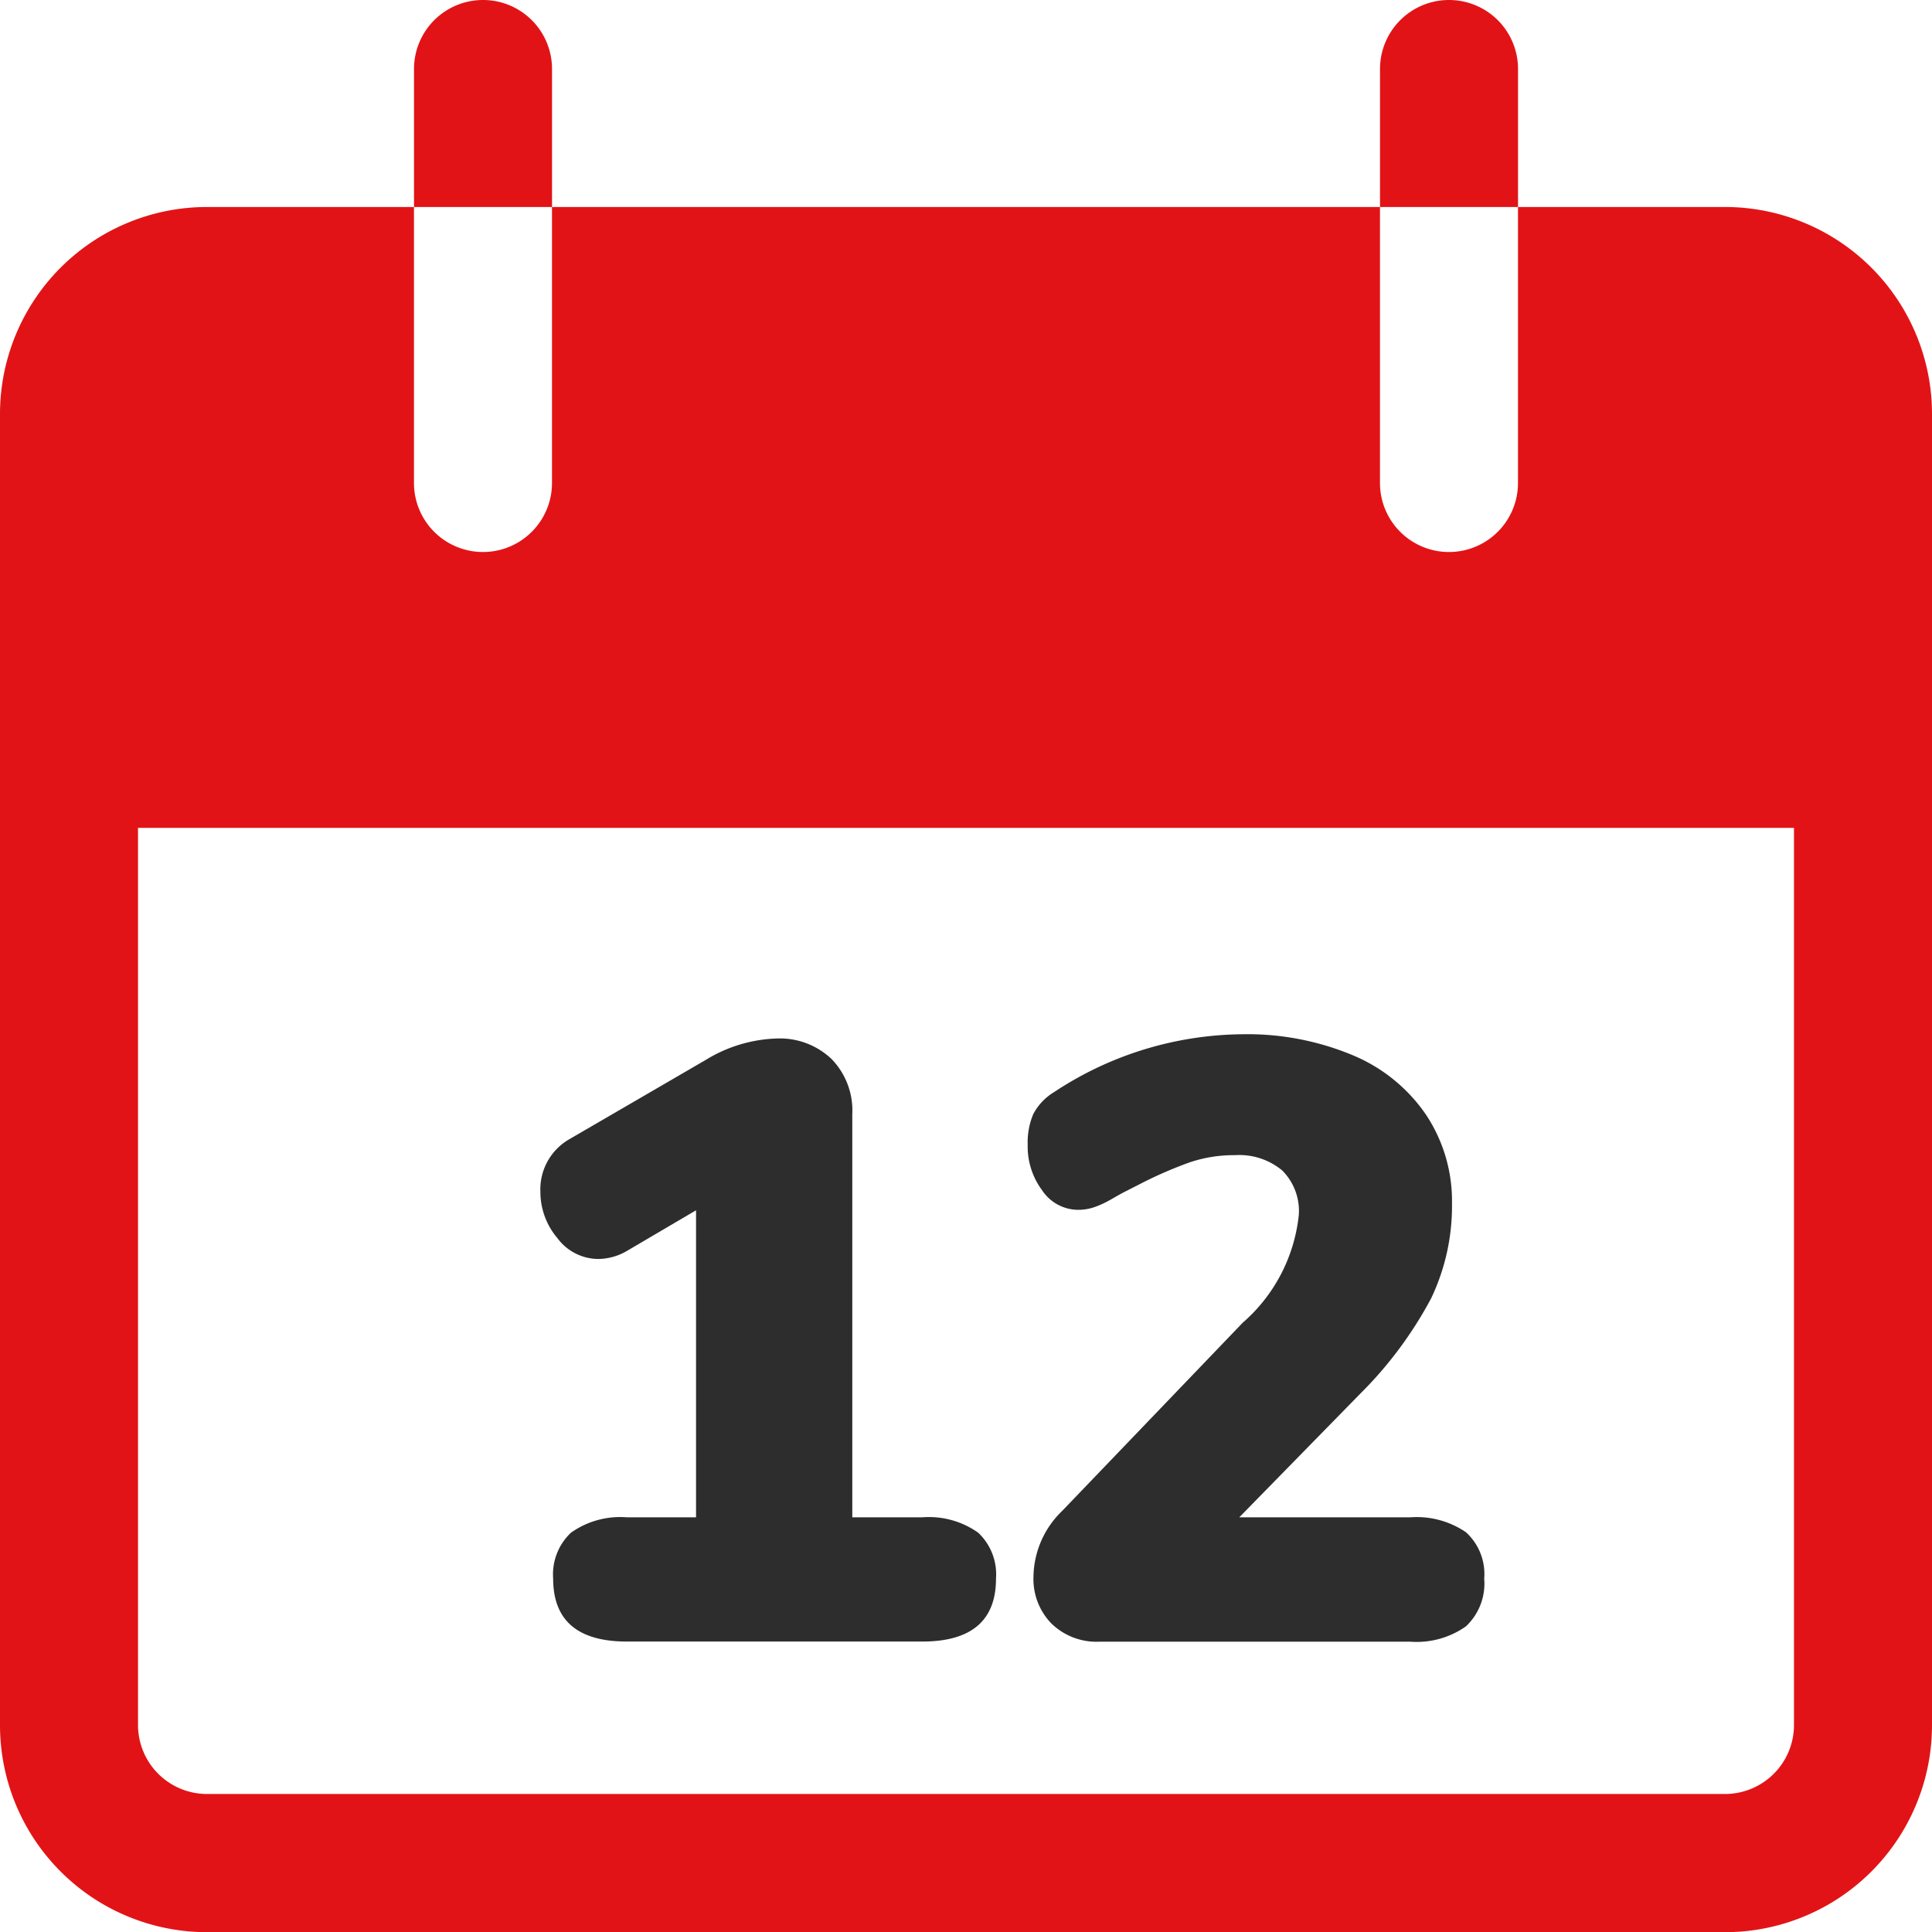
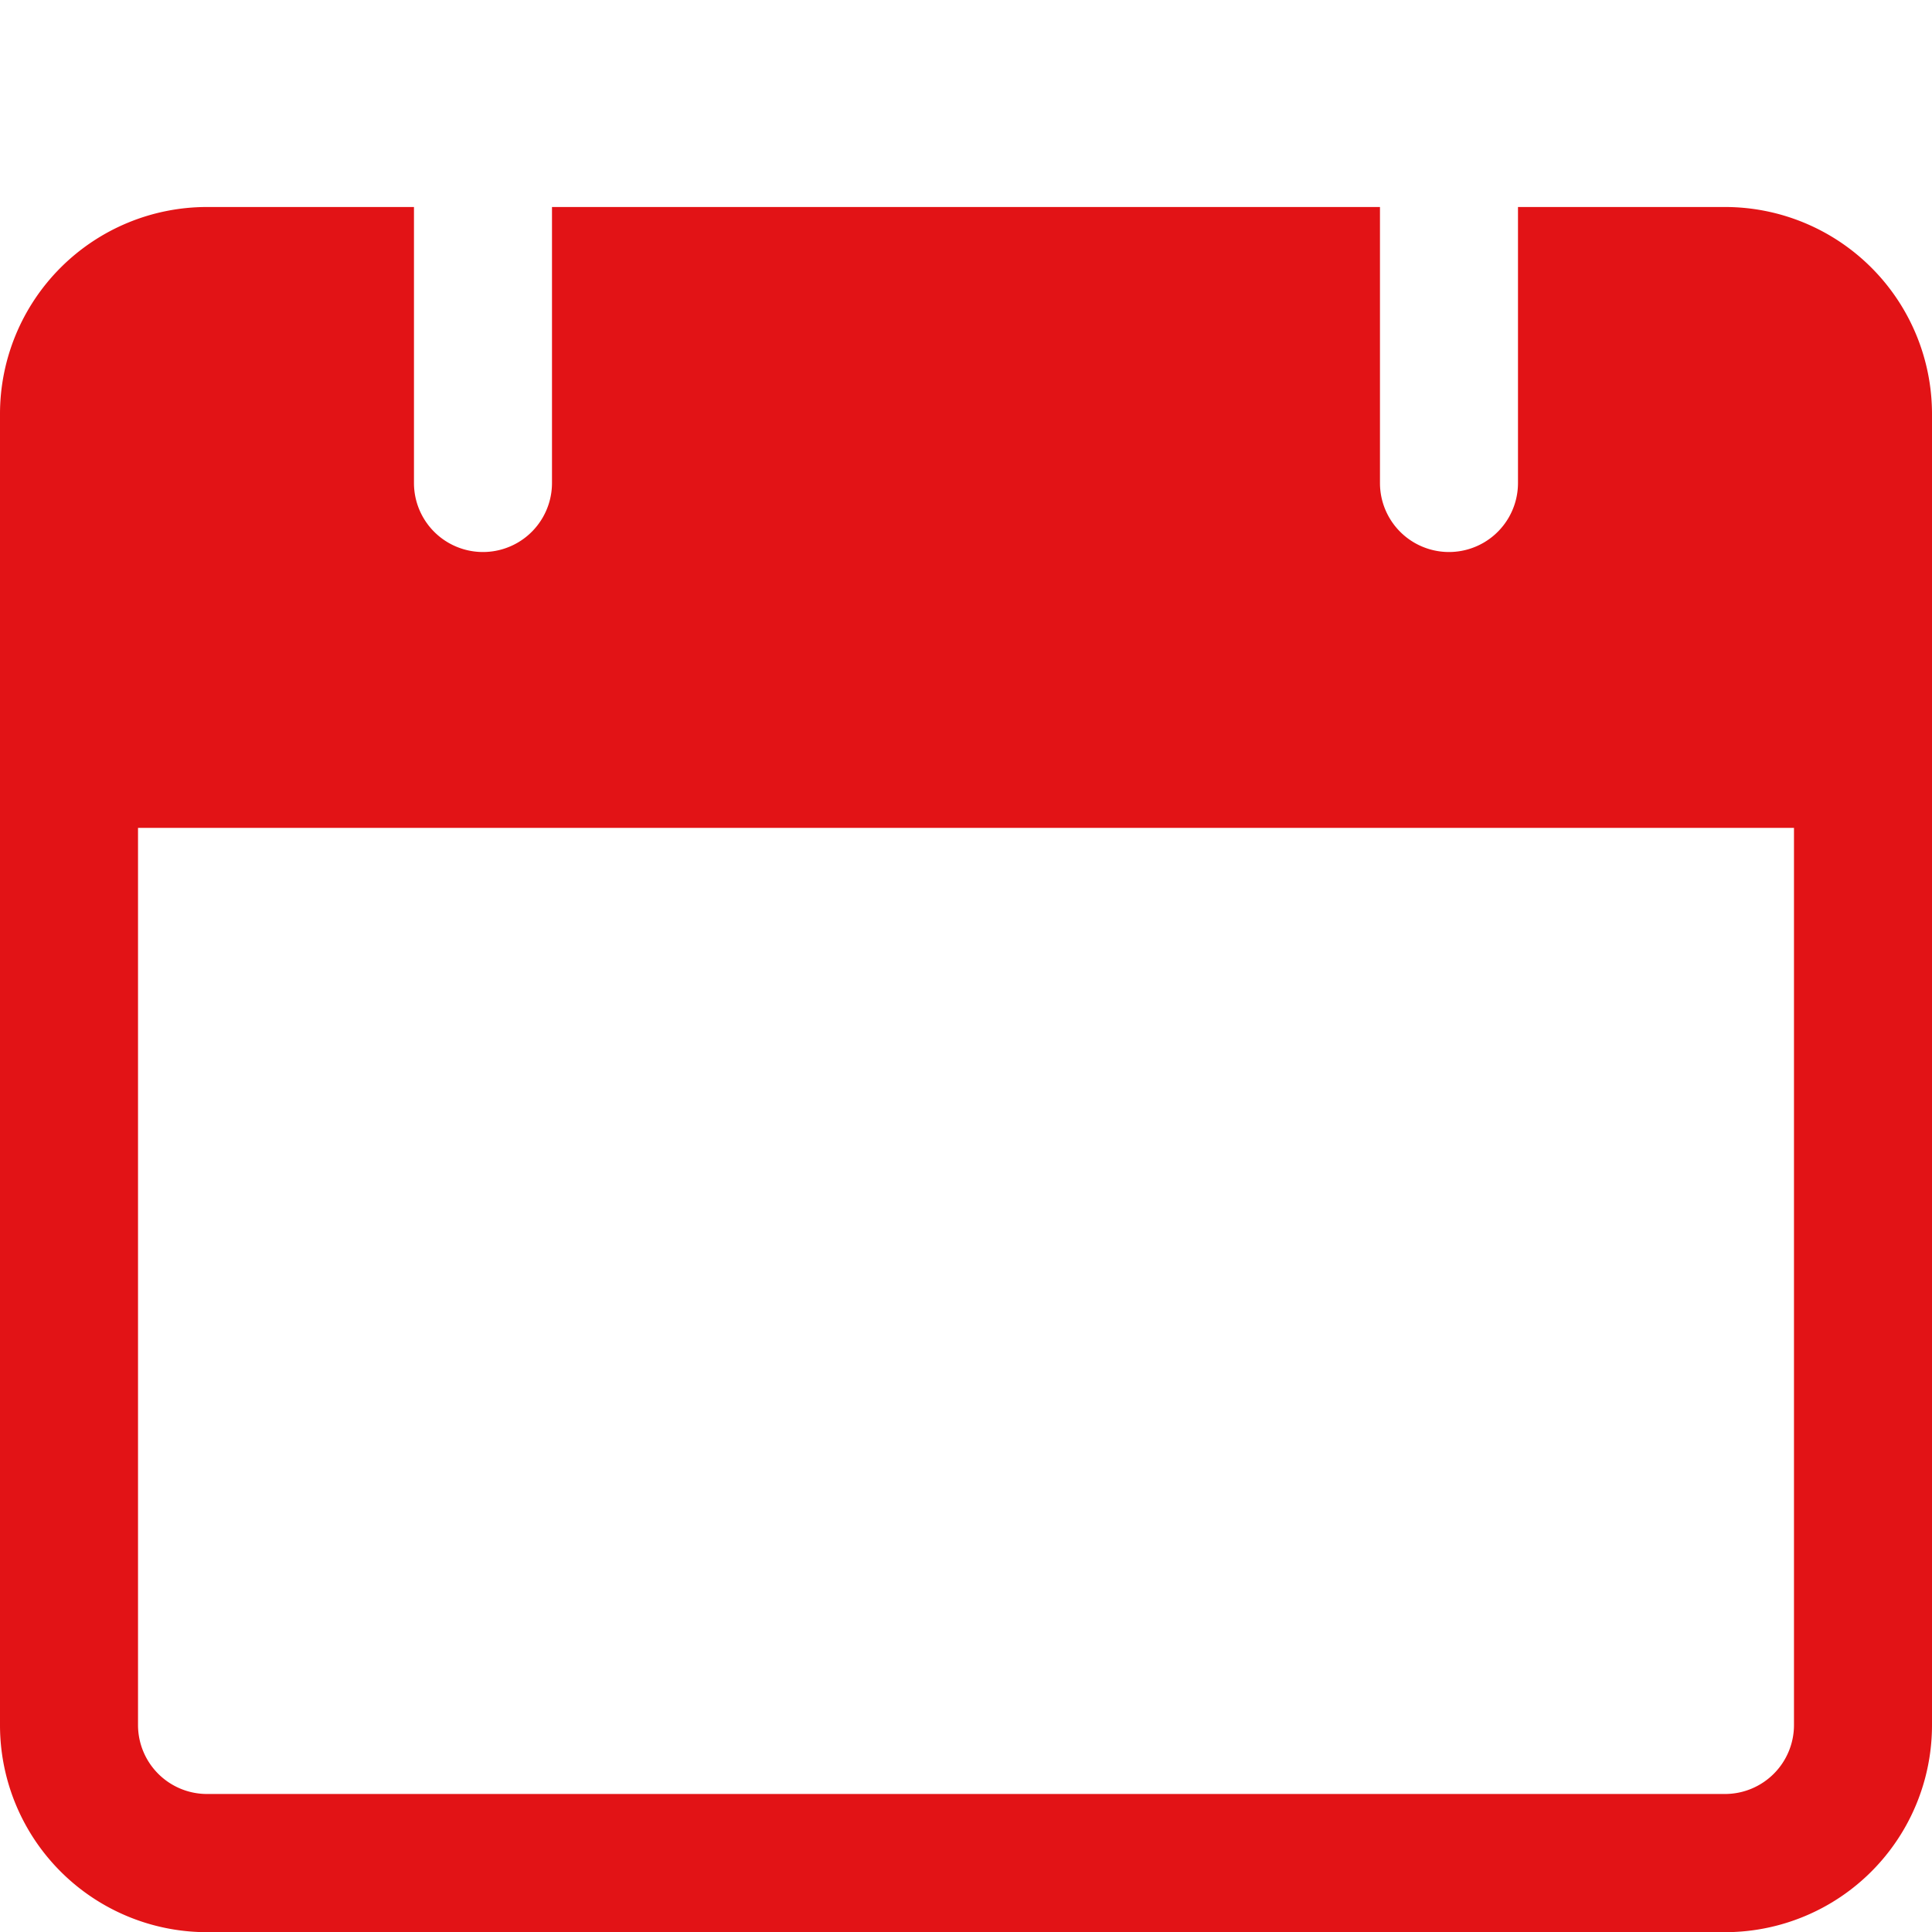
<svg xmlns="http://www.w3.org/2000/svg" width="44.5" height="44.5" viewBox="0 0 44.5 44.5">
  <defs>
    <style>.a{fill:#e21316;}.b{fill:#2e2d2d;}</style>
  </defs>
  <g transform="translate(-80 -366.398)">
    <g transform="translate(80 366.398)">
      <g transform="translate(9.536)">
-         <path class="a" d="M103.989,0A1.589,1.589,0,0,0,102.4,1.589V4.768h3.179V1.589A1.589,1.589,0,0,0,103.989,0Z" transform="translate(-102.4)" />
-       </g>
+         </g>
      <g transform="translate(31.786)">
-         <path class="a" d="M342.922,0a1.589,1.589,0,0,0-1.589,1.589V4.768h3.179V1.589A1.589,1.589,0,0,0,342.922,0Z" transform="translate(-341.333)" />
-       </g>
+         </g>
      <g transform="translate(0 4.768)">
        <path class="a" d="M39.732,51.2H34.964v6.357a1.589,1.589,0,0,1-3.179,0V51.2H12.714v6.357a1.589,1.589,0,0,1-3.179,0V51.2H4.768A4.768,4.768,0,0,0,0,55.968v30.2a4.768,4.768,0,0,0,4.768,4.768H39.732A4.768,4.768,0,0,0,44.5,86.164v-30.2A4.768,4.768,0,0,0,39.732,51.2Zm1.589,34.964a1.589,1.589,0,0,1-1.589,1.589H4.768a1.589,1.589,0,0,1-1.589-1.589V65.5H41.321Z" transform="translate(0 -51.2)" />
      </g>
    </g>
-     <path class="b" d="M49.233,15.417a1.961,1.961,0,0,1,1.293.353,1.317,1.317,0,0,1,.411,1.058q0,1.45-1.7,1.45h-6.8q-1.7,0-1.7-1.45a1.317,1.317,0,0,1,.411-1.058,1.961,1.961,0,0,1,1.293-.353h1.587V8.345l-1.567.921a1.336,1.336,0,0,1-.686.2,1.178,1.178,0,0,1-.94-.48,1.647,1.647,0,0,1-.392-1.068A1.33,1.33,0,0,1,41.123,6.7l3.134-1.822a3.312,3.312,0,0,1,1.626-.49,1.728,1.728,0,0,1,1.264.47,1.7,1.7,0,0,1,.48,1.273v9.286Zm11.245,0a2.007,2.007,0,0,1,1.283.343,1.3,1.3,0,0,1,.421,1.068,1.351,1.351,0,0,1-.421,1.1,1.967,1.967,0,0,1-1.283.353h-7.15a1.489,1.489,0,0,1-1.117-.421,1.465,1.465,0,0,1-.411-1.068,2.145,2.145,0,0,1,.666-1.528l4.153-4.329a3.813,3.813,0,0,0,1.293-2.488,1.318,1.318,0,0,0-.382-1.019,1.545,1.545,0,0,0-1.087-.353,3.178,3.178,0,0,0-1.048.167,9.48,9.48,0,0,0-1.107.48l-.392.2q-.078.039-.3.167a2.343,2.343,0,0,1-.4.186,1.169,1.169,0,0,1-.372.059A1,1,0,0,1,52,7.885a1.689,1.689,0,0,1-.333-1.048,1.682,1.682,0,0,1,.127-.705,1.3,1.3,0,0,1,.48-.509A7.974,7.974,0,0,1,56.6,4.29a6.306,6.306,0,0,1,2.547.48A3.823,3.823,0,0,1,60.84,6.141a3.591,3.591,0,0,1,.6,2.047,4.937,4.937,0,0,1-.48,2.184,9.169,9.169,0,0,1-1.636,2.2L56.54,15.417Z" transform="translate(52.004 385.93)" />
  </g>
</svg>